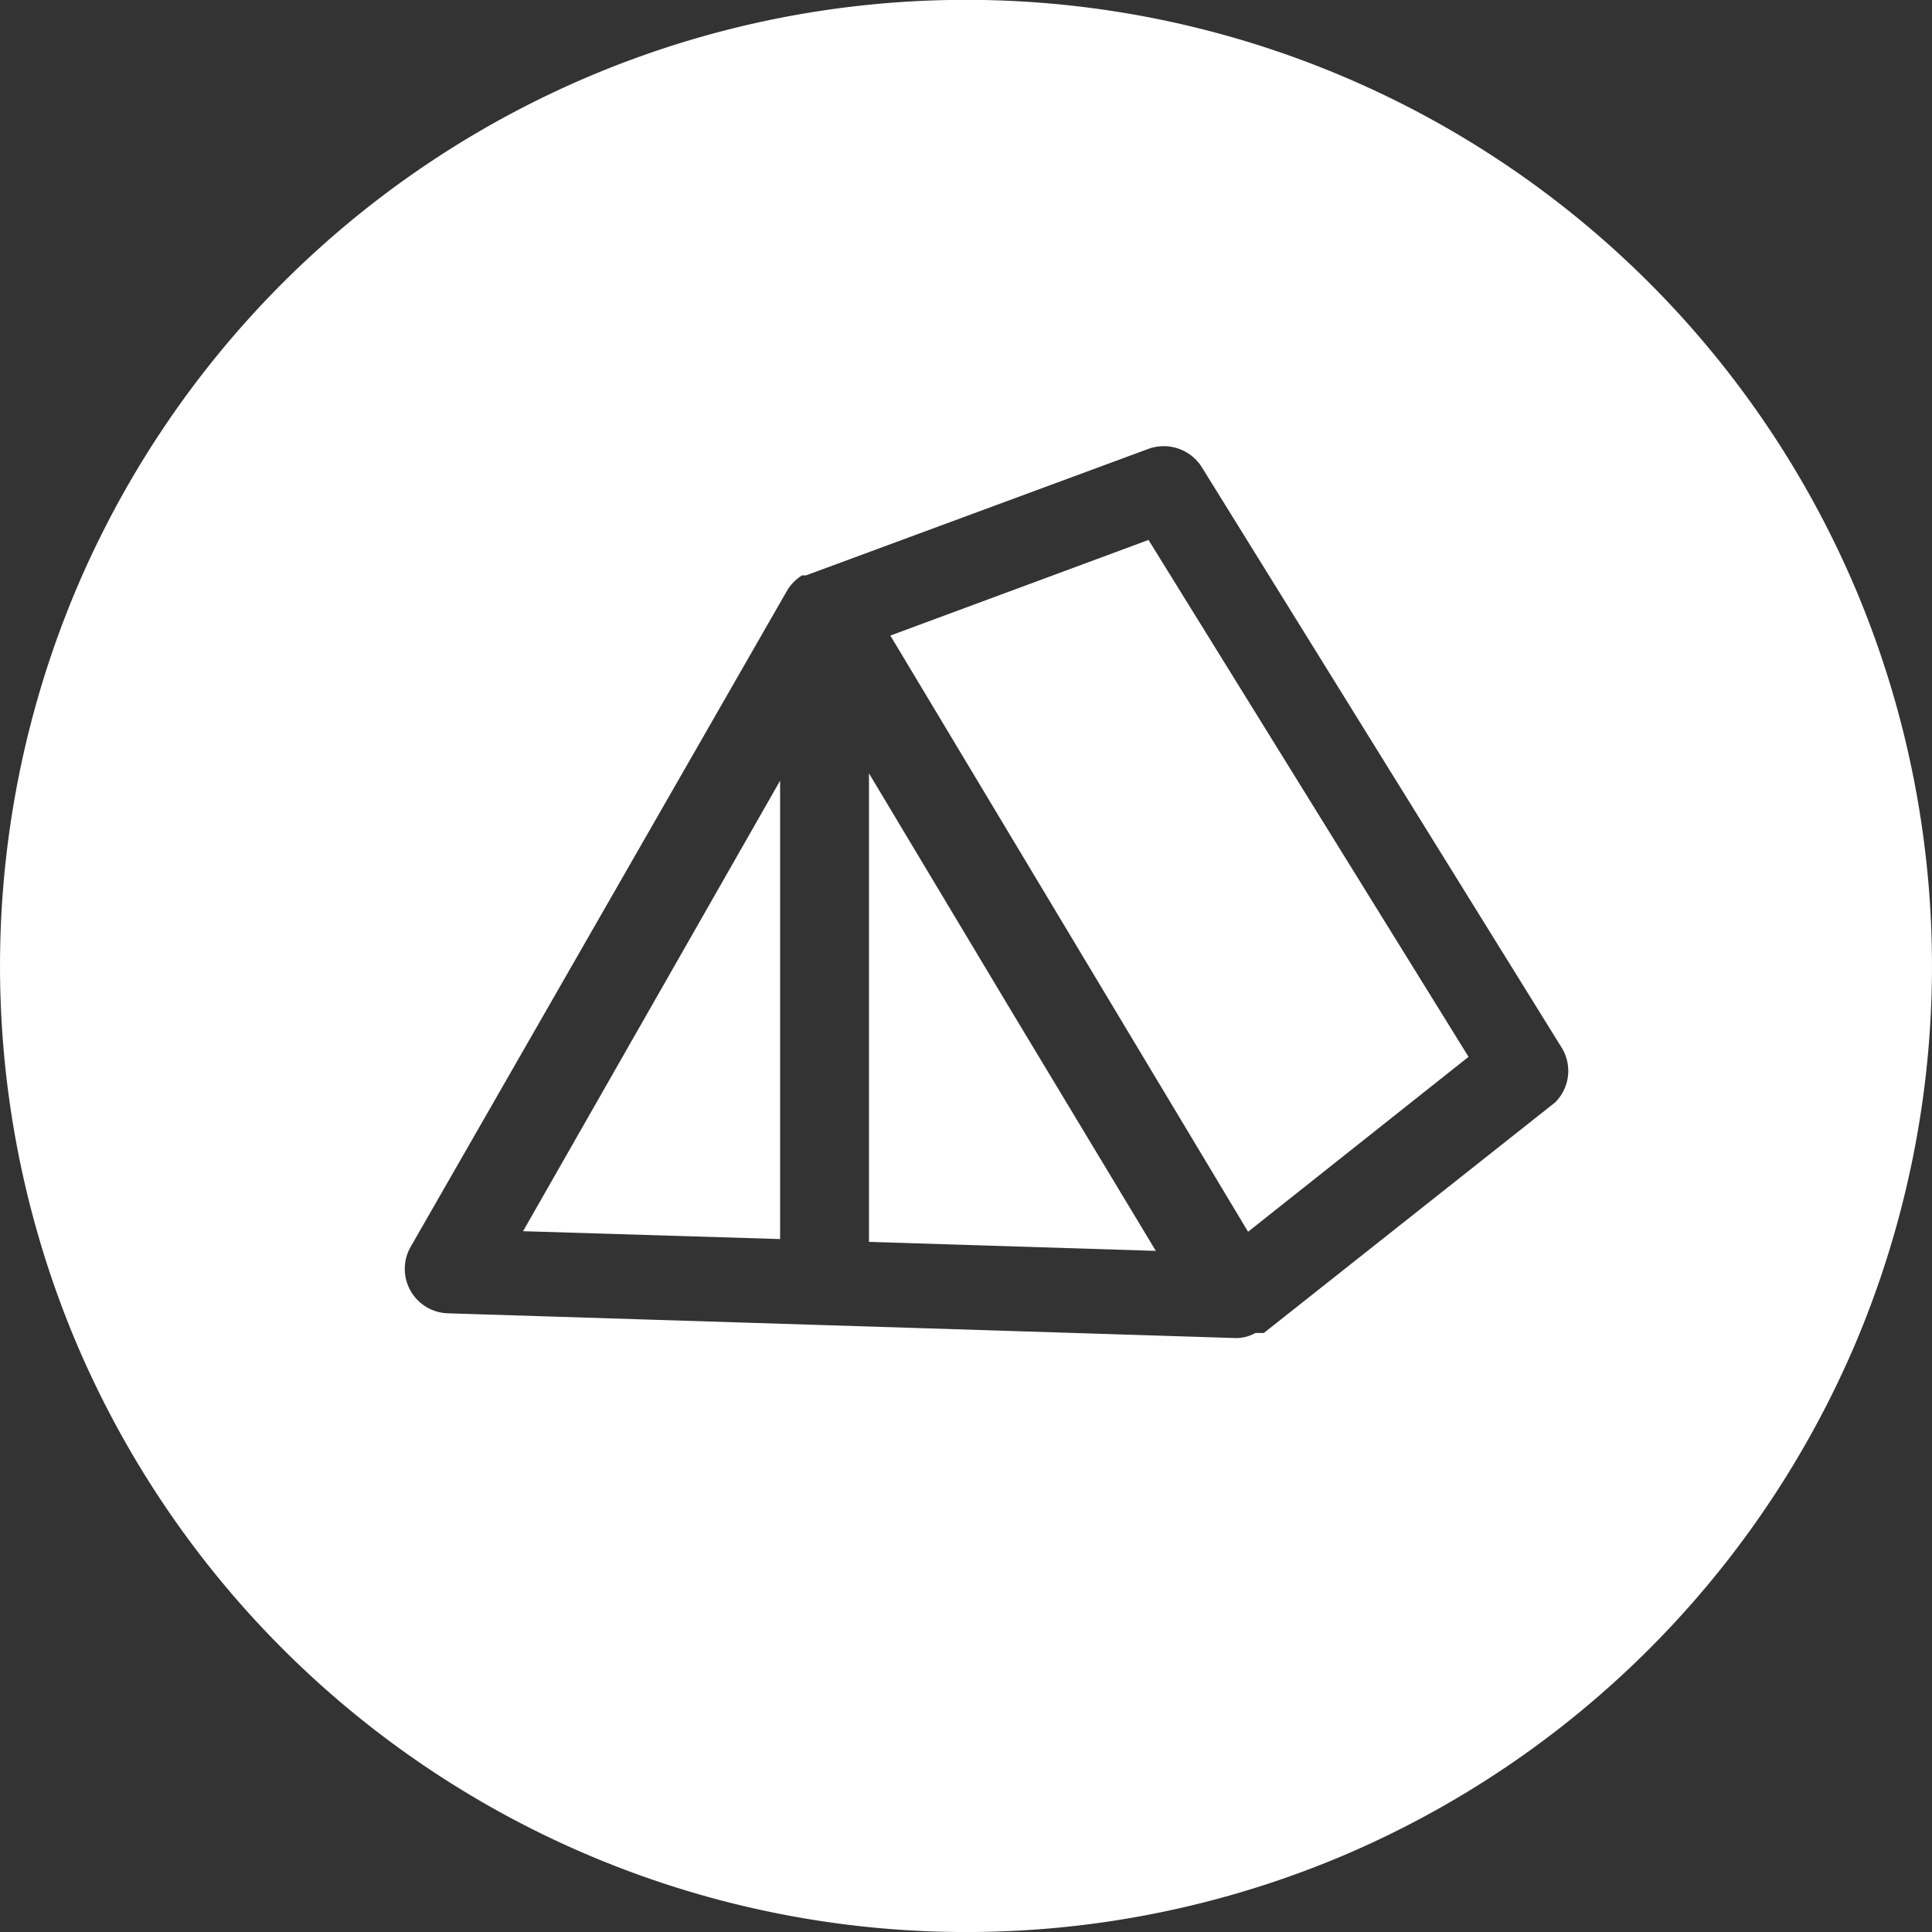
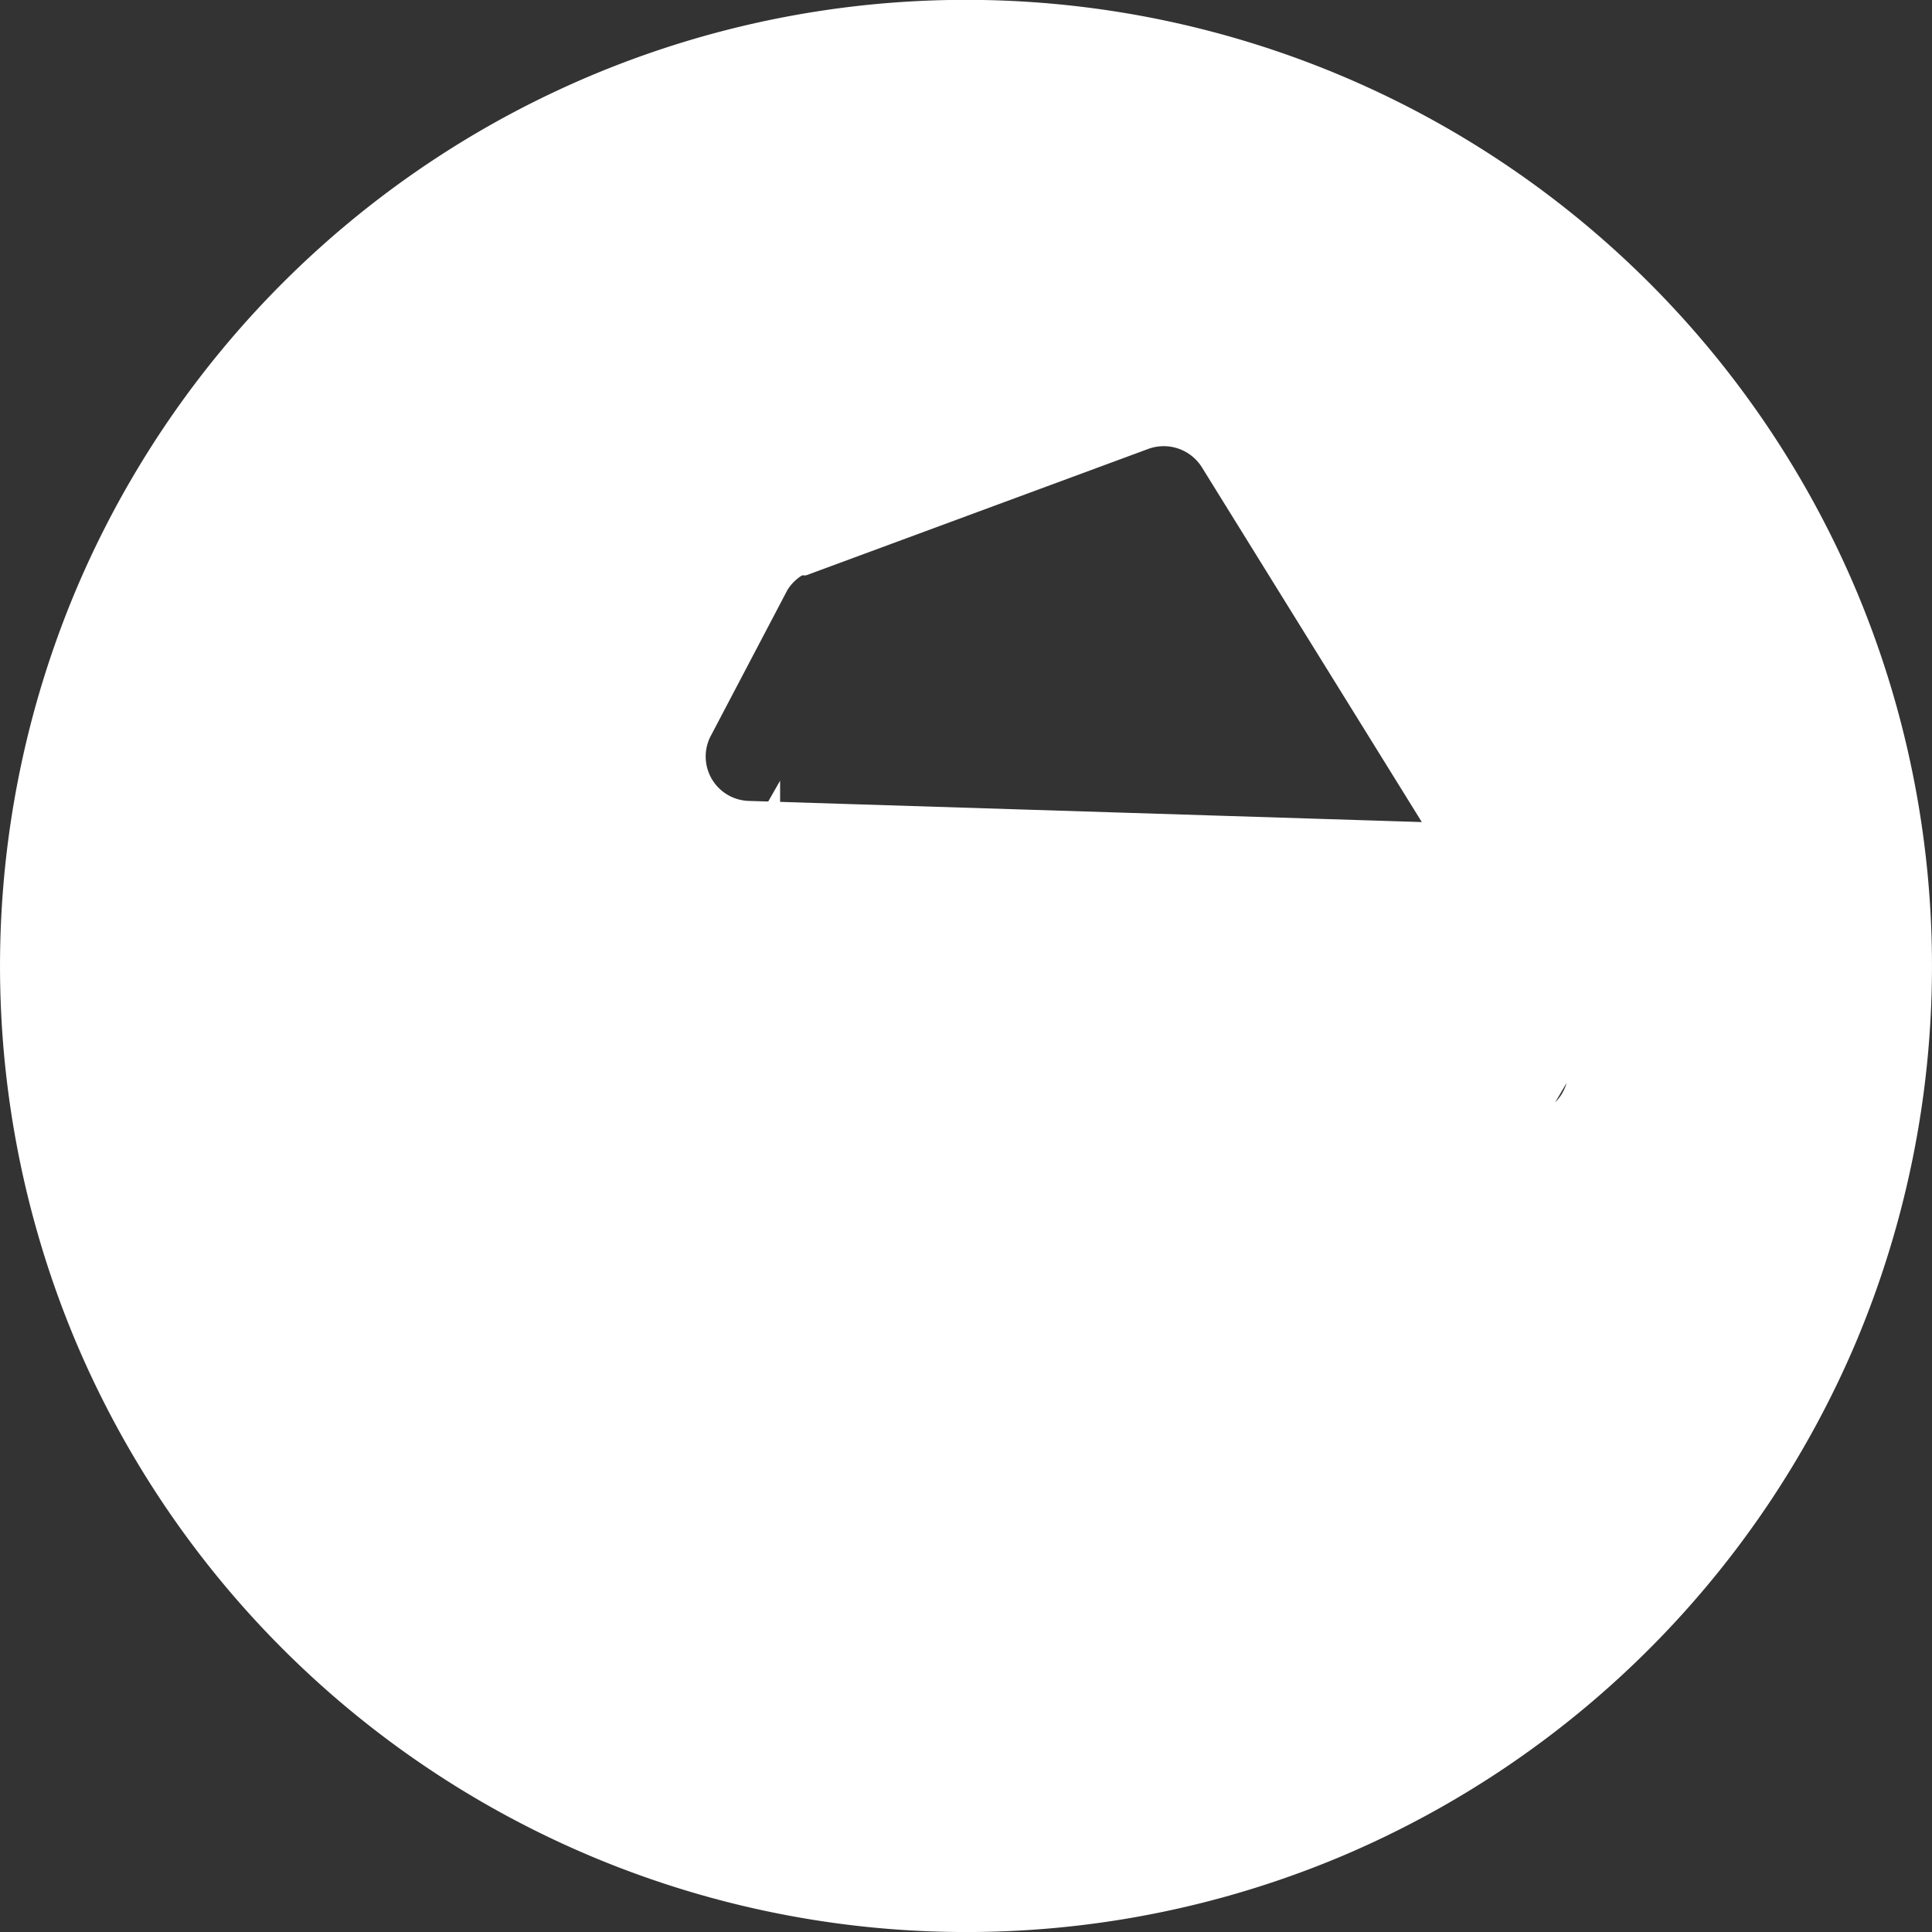
<svg xmlns="http://www.w3.org/2000/svg" id="e3e3b4cb-00e2-4e45-8229-ce7095300470" data-name="Calque 1" viewBox="0 0 34.35 34.35">
  <rect x="0" y="0" width="34.35" height="34.35" fill="#333333" stroke="none" />
-   <polygon points="15.45 13.75 15.45 22.08 20.55 22.24 17.99 17.99 15.45 13.75" style="fill:#fff" />
  <polygon points="13.87 22.03 13.87 13.88 9.3 21.89 13.87 22.03" style="fill:#fff" />
-   <polygon points="15.83 11.3 22.19 21.9 26.11 18.79 20.42 9.6 15.83 11.3" style="fill:#fff" />
-   <path d="M33,10.49a17.18,17.18,0,0,0-31.65,0,17.23,17.23,0,0,0,0,13.37A17.19,17.19,0,0,0,23.86,33,17.22,17.22,0,0,0,33,23.86a17.23,17.23,0,0,0,0-13.37ZM27.65,19.6l-5.18,4.1-.07,0-.08,0a.7.7,0,0,1-.35.09h0l-14-.44a.79.79,0,0,1-.67-1.18L14,10.49a.81.81,0,0,1,.26-.26l0,0,0,0,.07,0,6.09-2.25a.8.8,0,0,1,.95.33l6.41,10.34A.79.79,0,0,1,27.65,19.6Z" style="fill:#fff" />
+   <path d="M33,10.49a17.18,17.18,0,0,0-31.65,0,17.23,17.23,0,0,0,0,13.37A17.19,17.19,0,0,0,23.86,33,17.22,17.22,0,0,0,33,23.86a17.23,17.23,0,0,0,0-13.37Zl-5.18,4.1-.07,0-.08,0a.7.7,0,0,1-.35.09h0l-14-.44a.79.79,0,0,1-.67-1.18L14,10.49a.81.81,0,0,1,.26-.26l0,0,0,0,.07,0,6.09-2.25a.8.8,0,0,1,.95.33l6.41,10.34A.79.79,0,0,1,27.65,19.6Z" style="fill:#fff" />
</svg>